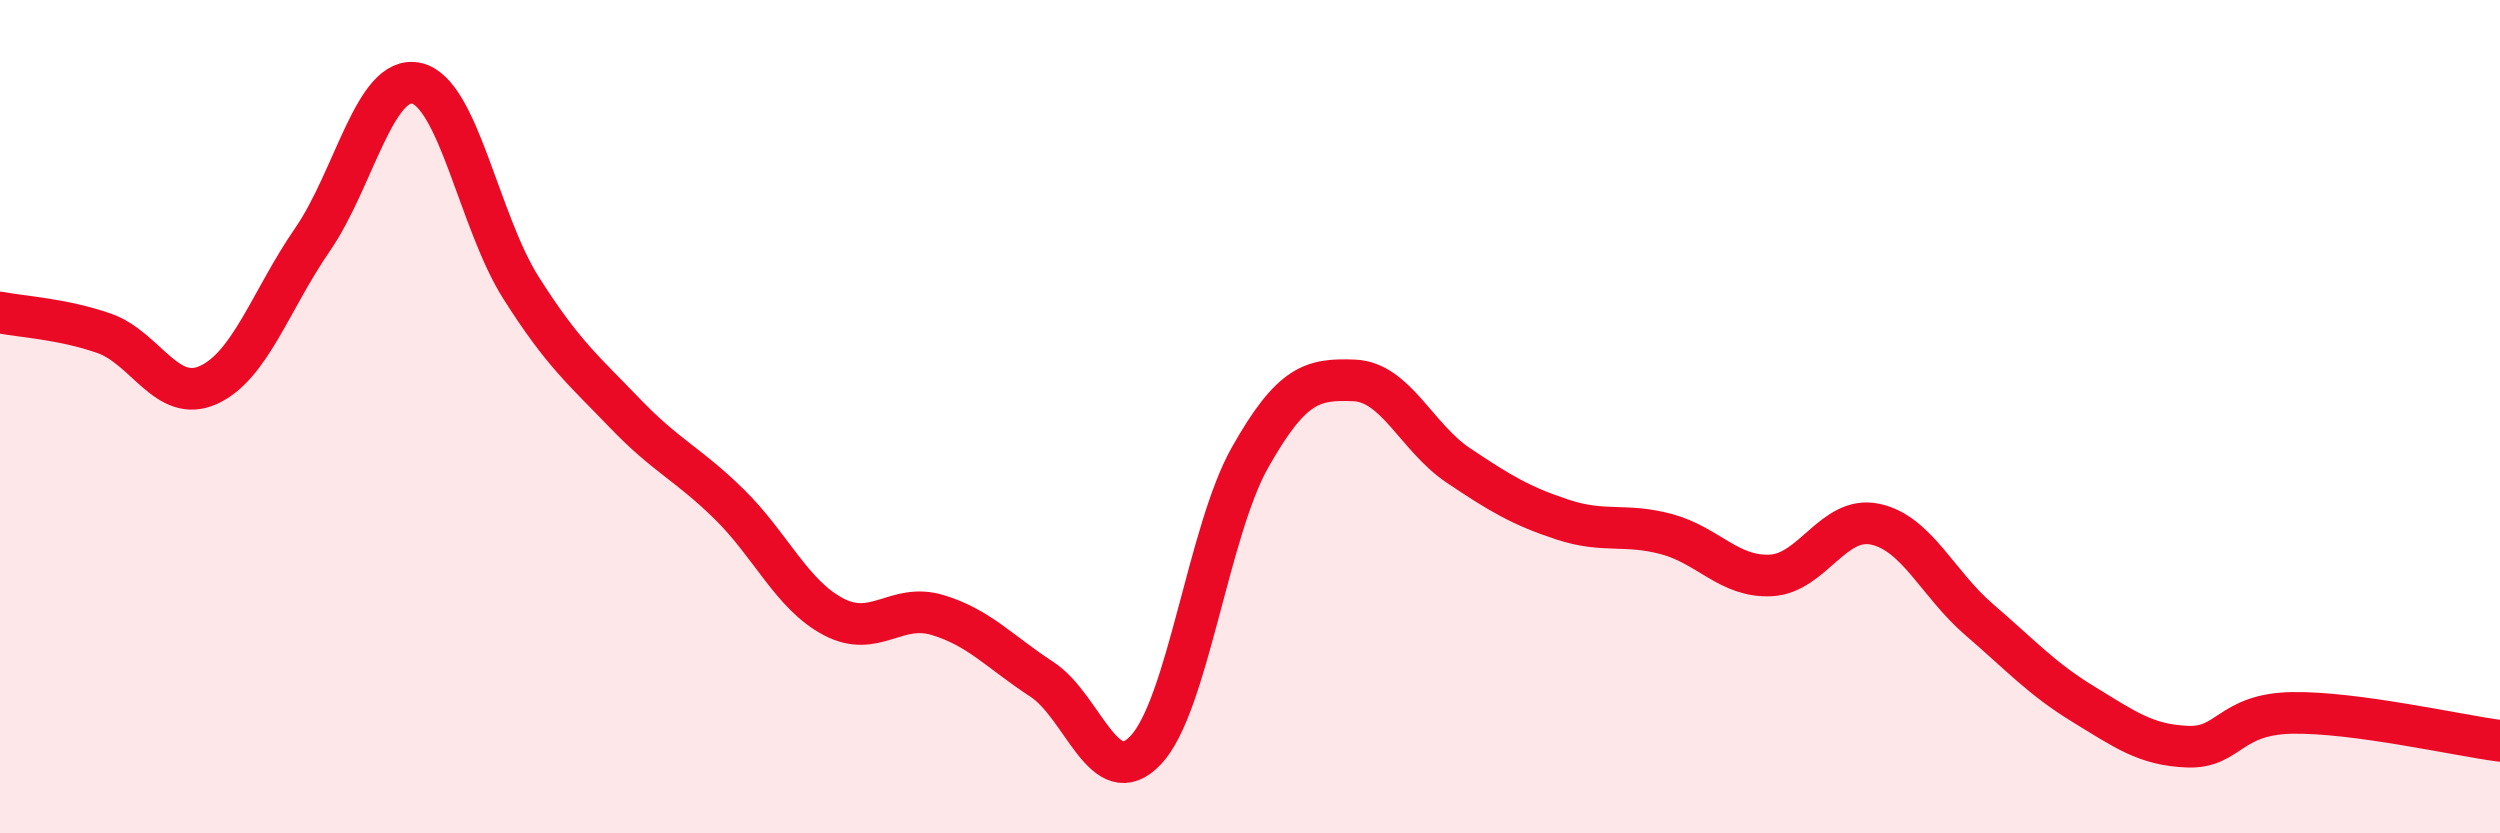
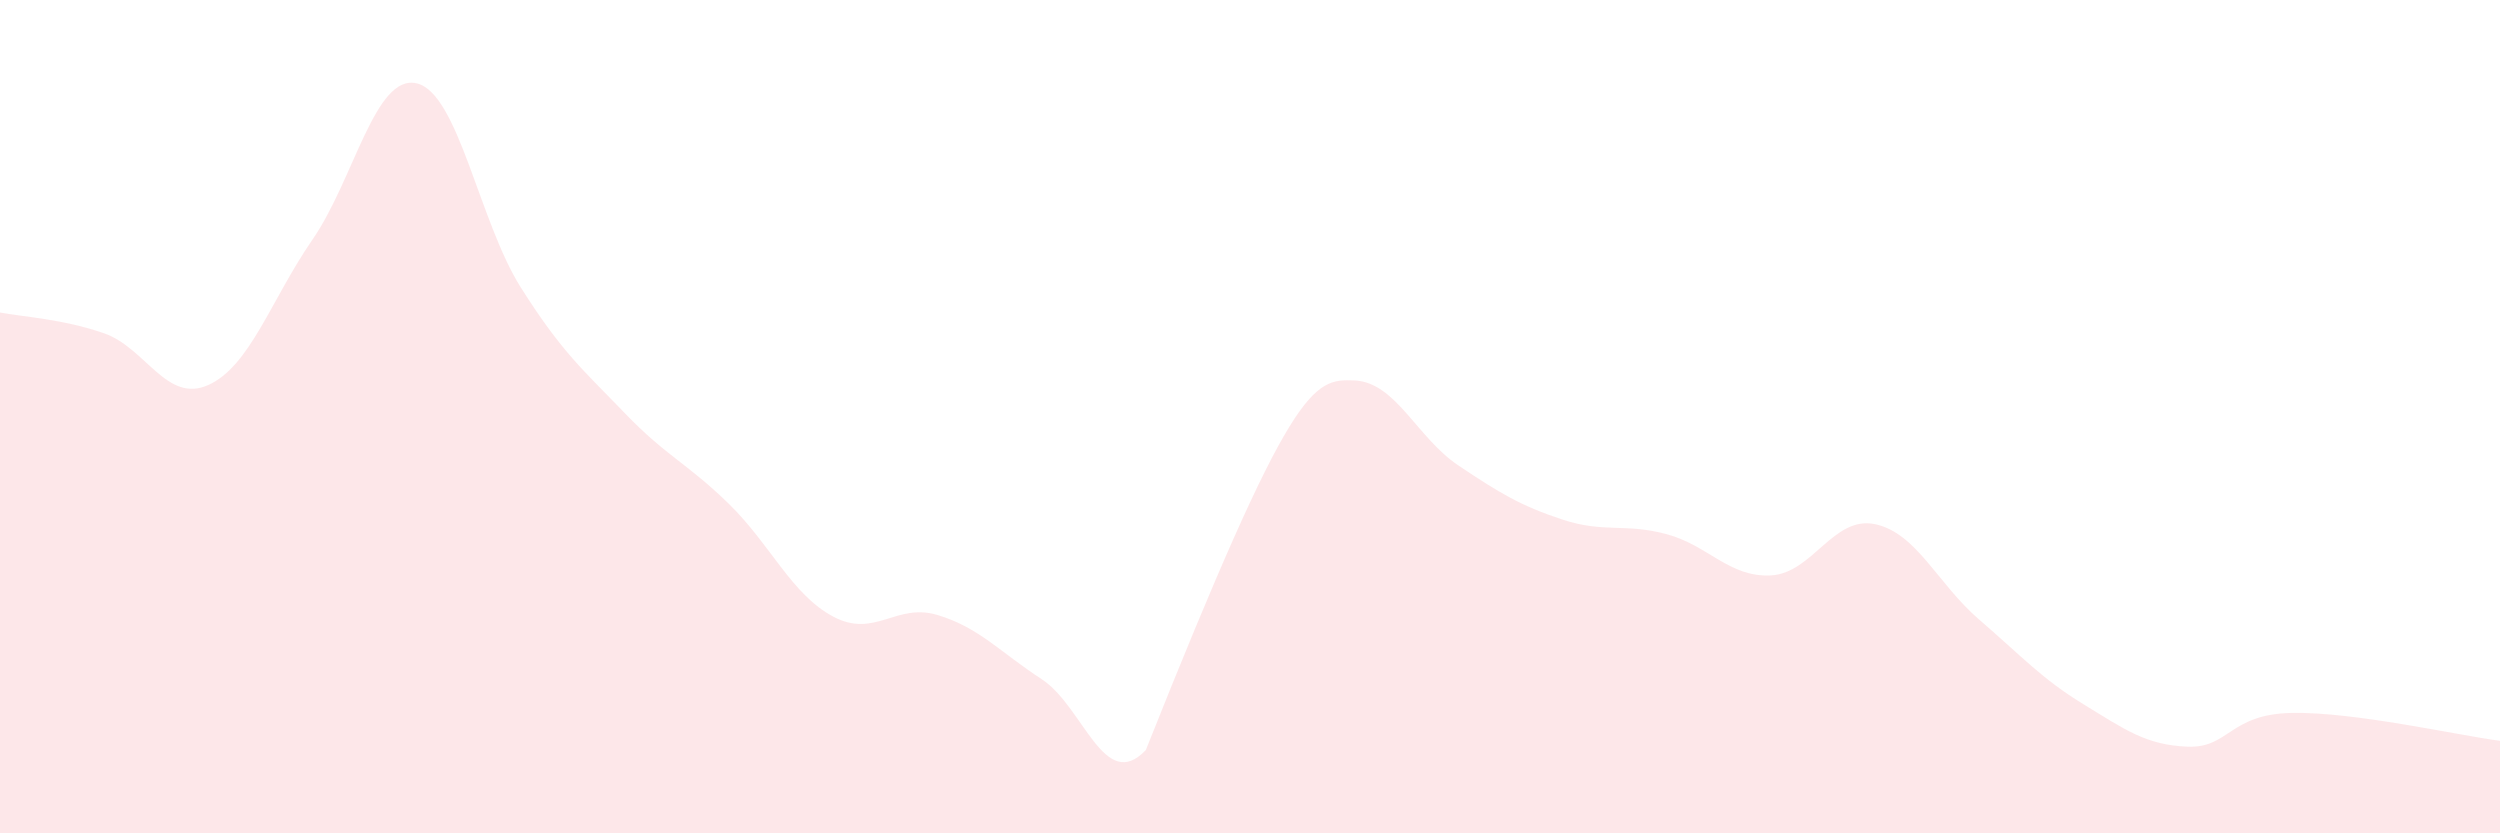
<svg xmlns="http://www.w3.org/2000/svg" width="60" height="20" viewBox="0 0 60 20">
-   <path d="M 0,7.5 C 0.5,7.6 1.5,7.65 2.5,8 C 3.5,8.35 4,9.69 5,9.24 C 6,8.79 6.5,7.2 7.5,5.75 C 8.5,4.3 9,1.77 10,2 C 11,2.23 11.5,5.32 12.5,6.9 C 13.5,8.48 14,8.88 15,9.92 C 16,10.96 16.5,11.12 17.5,12.1 C 18.5,13.08 19,14.27 20,14.8 C 21,15.33 21.5,14.46 22.5,14.76 C 23.5,15.06 24,15.65 25,16.3 C 26,16.95 26.5,19.06 27.5,18 C 28.5,16.94 29,12.75 30,10.98 C 31,9.21 31.5,9.09 32.5,9.13 C 33.5,9.17 34,10.5 35,11.17 C 36,11.84 36.5,12.14 37.5,12.47 C 38.5,12.8 39,12.55 40,12.82 C 41,13.09 41.5,13.86 42.5,13.81 C 43.5,13.76 44,12.37 45,12.58 C 46,12.79 46.5,14.01 47.5,14.87 C 48.5,15.73 49,16.29 50,16.9 C 51,17.51 51.5,17.88 52.5,17.92 C 53.5,17.96 53.5,17.14 55,17.11 C 56.5,17.08 59,17.65 60,17.78L60 20L0 20Z" fill="#EB0A25" opacity="0.1" stroke-linecap="round" stroke-linejoin="round" />
-   <path d="M 0,7.5 C 0.5,7.6 1.5,7.65 2.5,8 C 3.5,8.35 4,9.69 5,9.24 C 6,8.79 6.5,7.2 7.5,5.75 C 8.5,4.3 9,1.77 10,2 C 11,2.23 11.5,5.32 12.5,6.9 C 13.5,8.48 14,8.88 15,9.92 C 16,10.96 16.5,11.12 17.5,12.1 C 18.5,13.08 19,14.27 20,14.8 C 21,15.33 21.5,14.46 22.5,14.76 C 23.5,15.06 24,15.65 25,16.3 C 26,16.95 26.5,19.06 27.5,18 C 28.5,16.94 29,12.75 30,10.98 C 31,9.21 31.5,9.09 32.5,9.13 C 33.5,9.17 34,10.5 35,11.17 C 36,11.84 36.5,12.14 37.5,12.47 C 38.5,12.8 39,12.55 40,12.82 C 41,13.09 41.5,13.86 42.5,13.81 C 43.5,13.76 44,12.37 45,12.58 C 46,12.79 46.5,14.01 47.5,14.87 C 48.5,15.73 49,16.29 50,16.9 C 51,17.51 51.5,17.88 52.5,17.92 C 53.5,17.96 53.5,17.14 55,17.11 C 56.5,17.08 59,17.65 60,17.78" stroke="#EB0A25" stroke-width="1" fill="none" stroke-linecap="round" stroke-linejoin="round" />
+   <path d="M 0,7.5 C 0.5,7.6 1.5,7.65 2.5,8 C 3.5,8.35 4,9.69 5,9.24 C 6,8.79 6.5,7.2 7.5,5.75 C 8.5,4.3 9,1.77 10,2 C 11,2.23 11.5,5.32 12.5,6.9 C 13.5,8.48 14,8.88 15,9.92 C 16,10.96 16.5,11.12 17.5,12.1 C 18.5,13.08 19,14.27 20,14.8 C 21,15.33 21.5,14.46 22.5,14.76 C 23.5,15.06 24,15.65 25,16.3 C 26,16.95 26.5,19.06 27.5,18 C 31,9.21 31.5,9.09 32.5,9.13 C 33.5,9.17 34,10.5 35,11.17 C 36,11.84 36.5,12.14 37.5,12.47 C 38.5,12.8 39,12.55 40,12.82 C 41,13.09 41.5,13.86 42.5,13.81 C 43.5,13.76 44,12.37 45,12.58 C 46,12.79 46.5,14.01 47.5,14.87 C 48.5,15.73 49,16.29 50,16.9 C 51,17.51 51.5,17.88 52.5,17.92 C 53.5,17.96 53.5,17.14 55,17.11 C 56.5,17.08 59,17.65 60,17.78L60 20L0 20Z" fill="#EB0A25" opacity="0.1" stroke-linecap="round" stroke-linejoin="round" />
</svg>